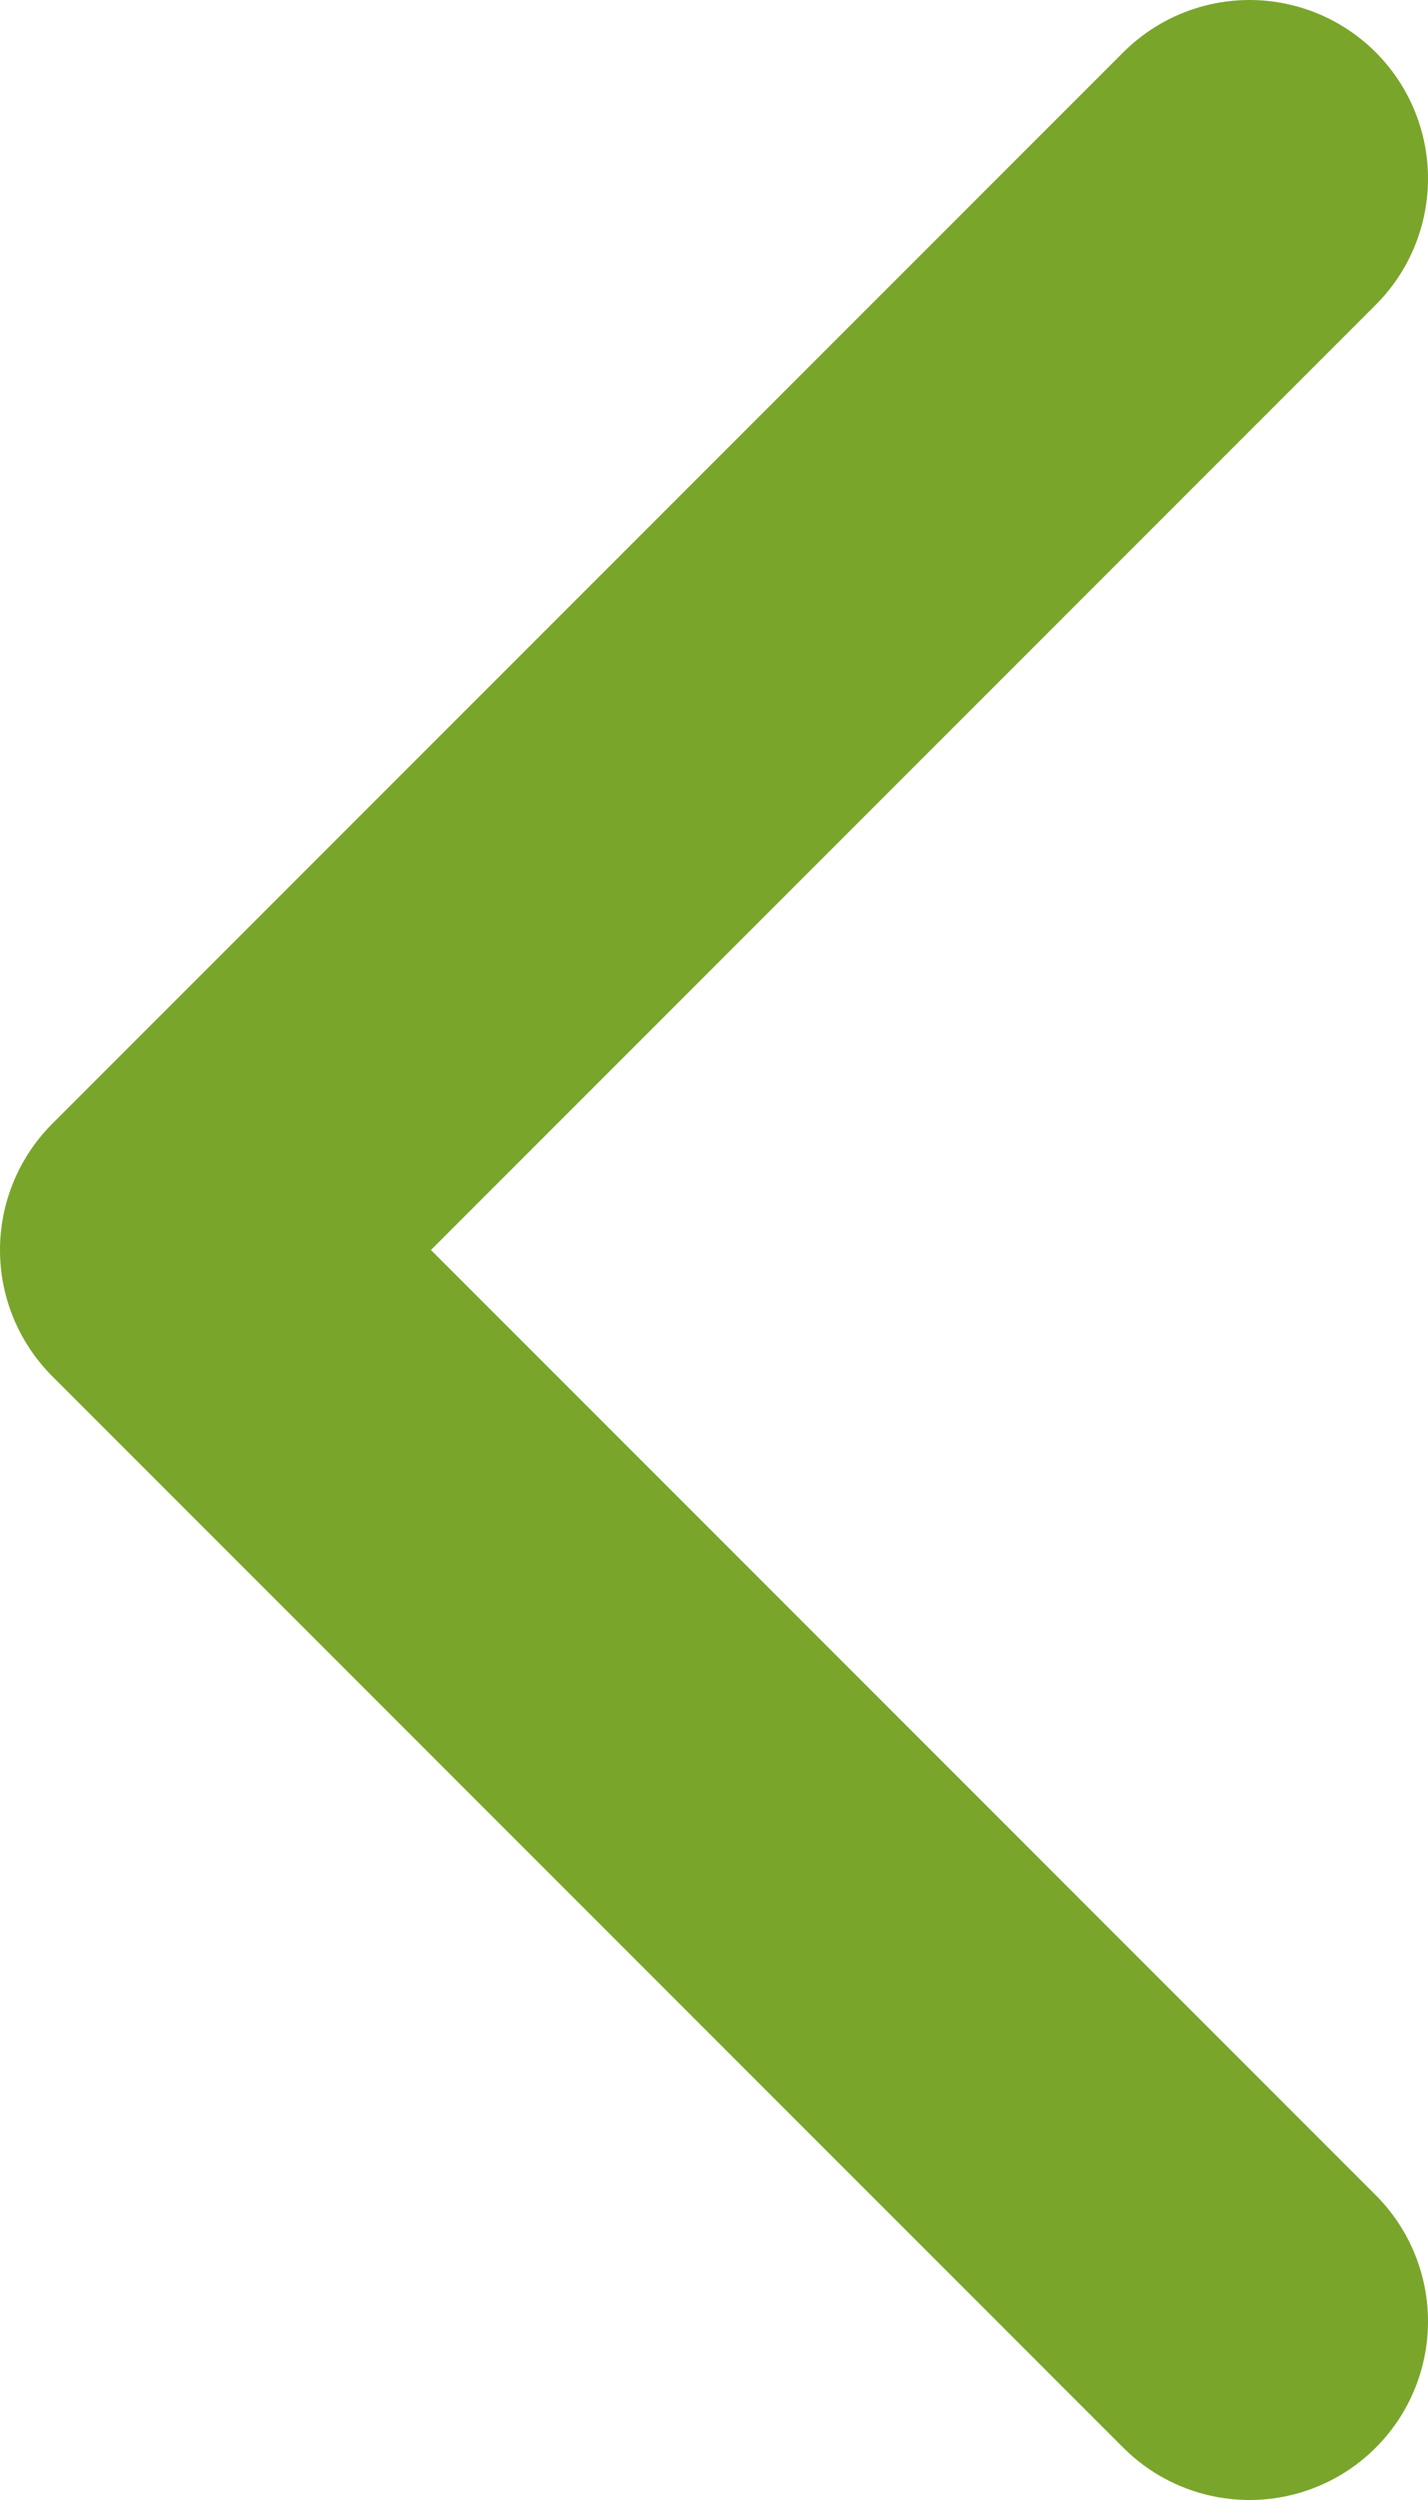
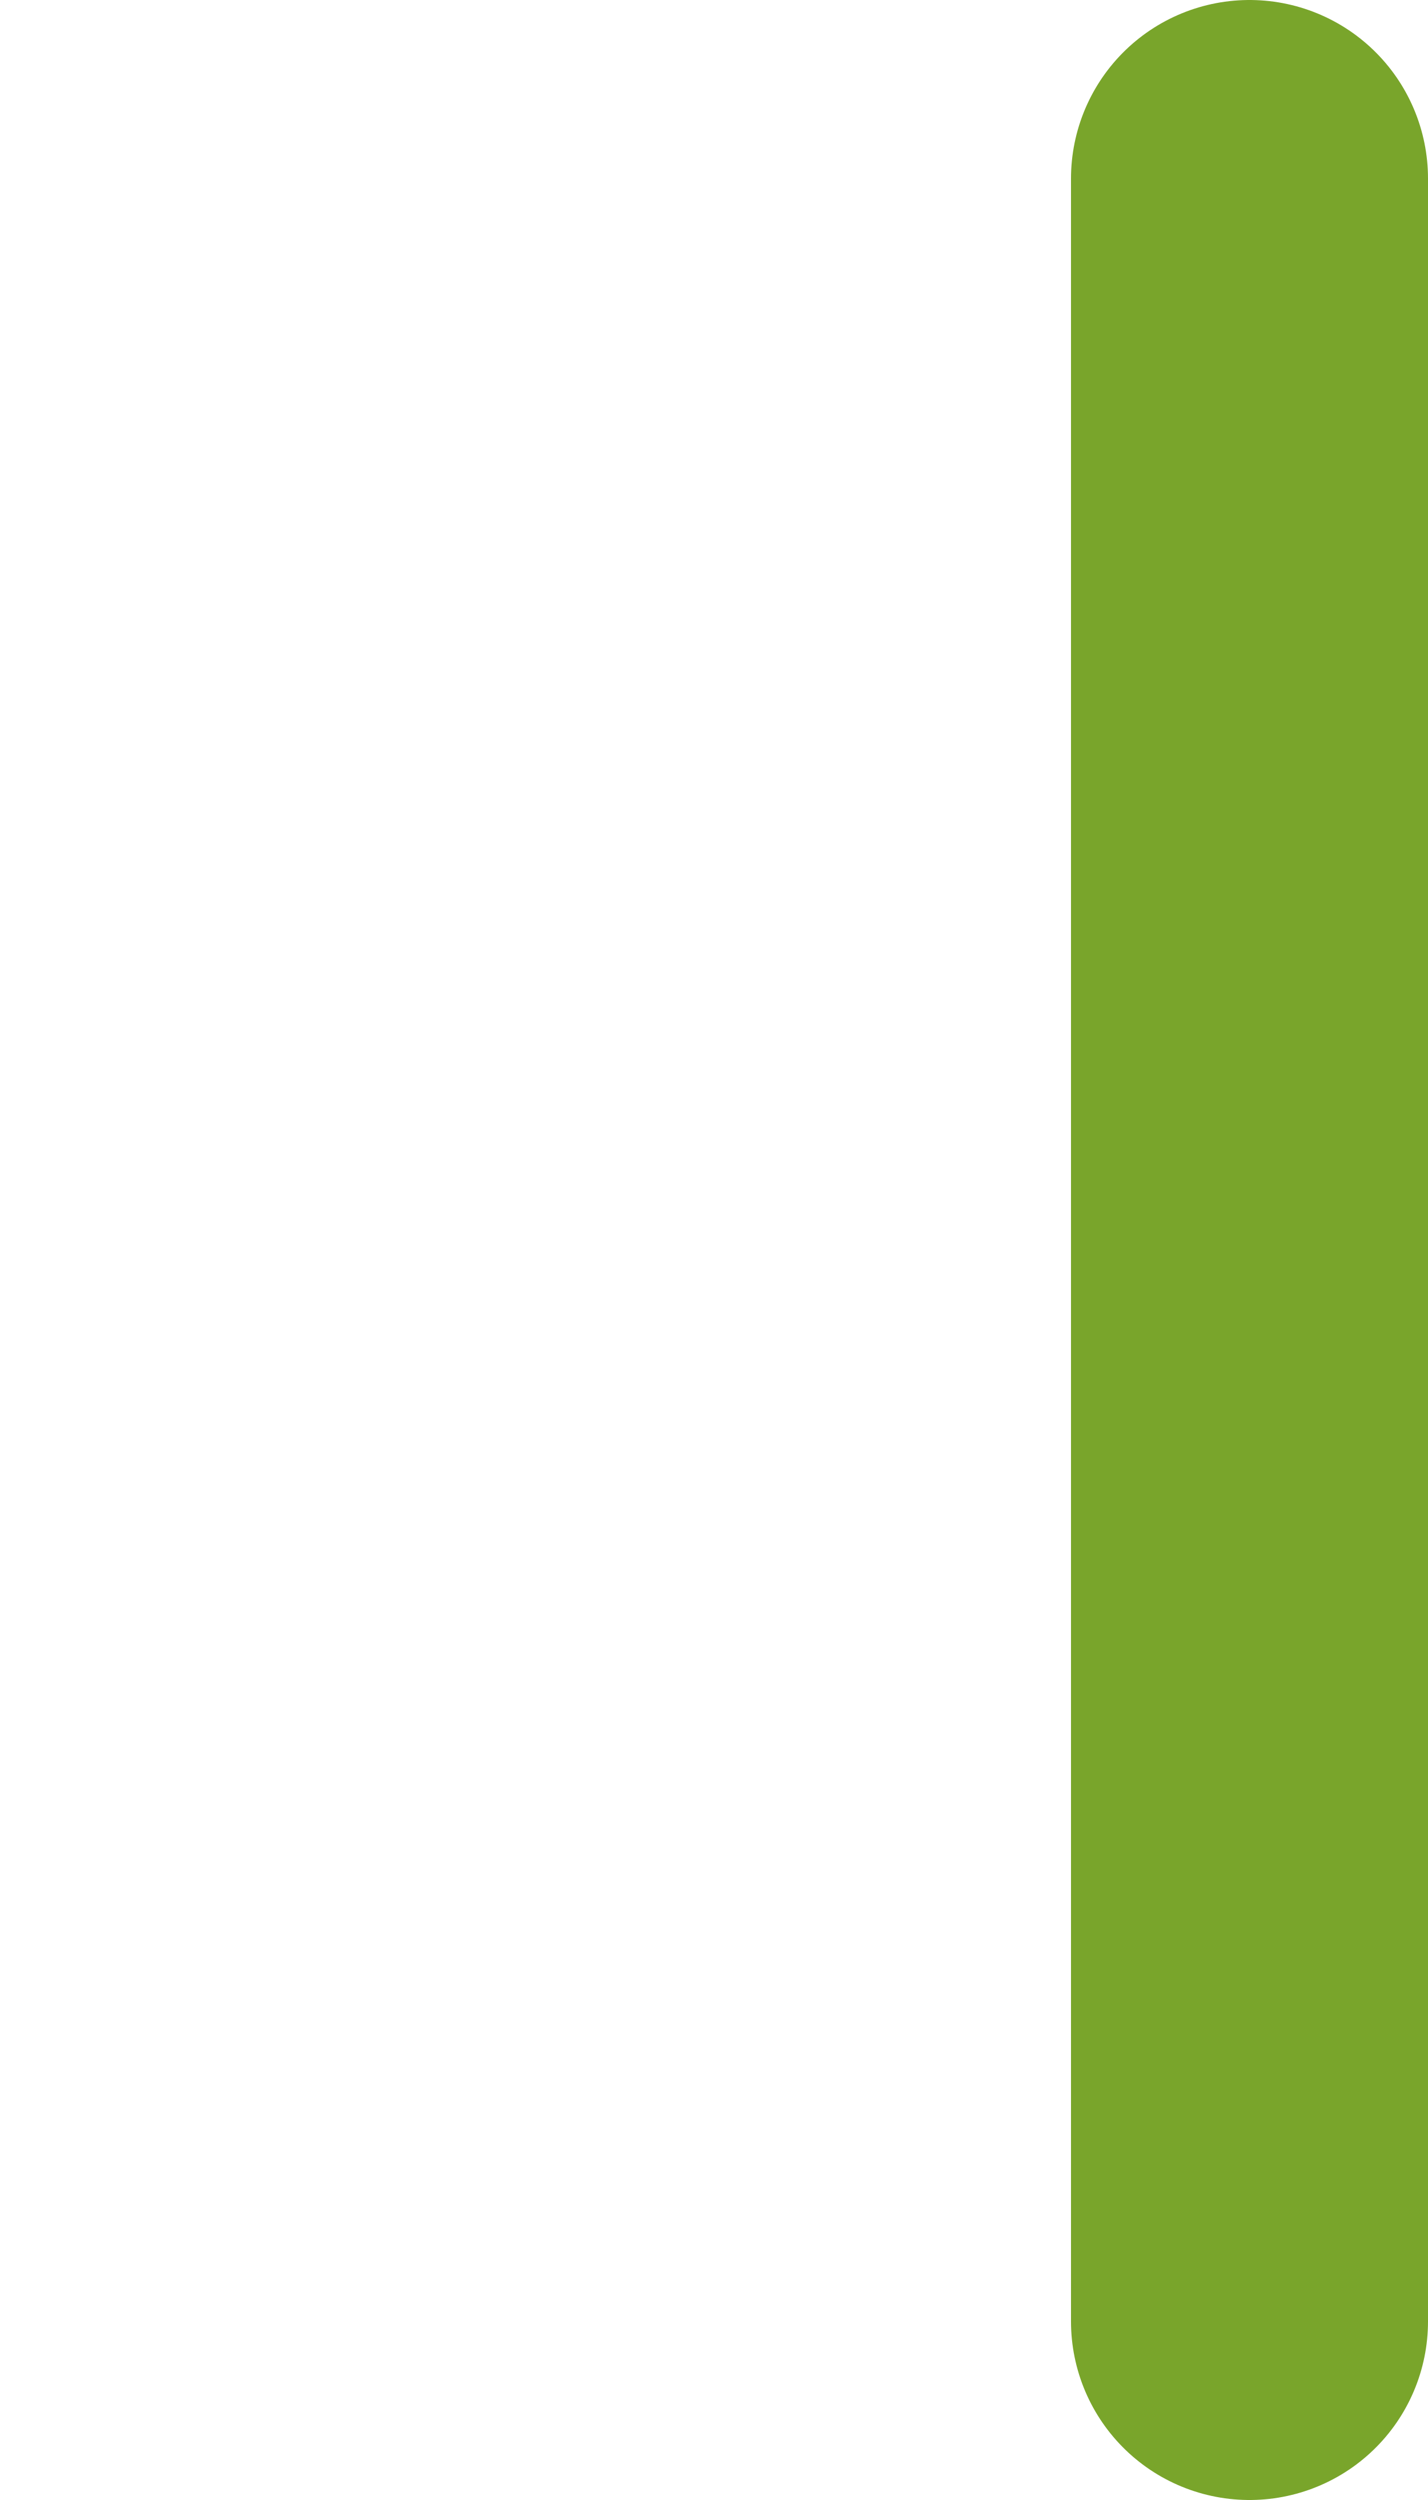
<svg xmlns="http://www.w3.org/2000/svg" width="8" height="14" viewBox="0 0 8 14" fill="none">
-   <path d="M7 1L1 7L7 13" stroke="#79A52B" stroke-width="2" stroke-linecap="round" stroke-linejoin="round" />
+   <path d="M7 1L7 13" stroke="#79A52B" stroke-width="2" stroke-linecap="round" stroke-linejoin="round" />
</svg>